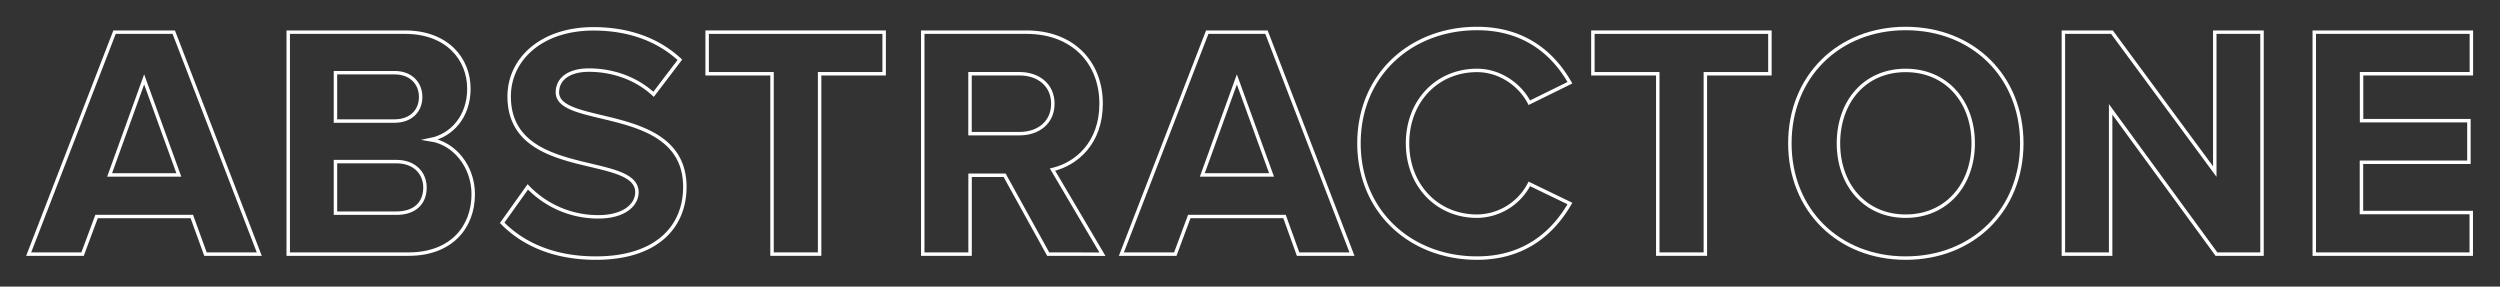
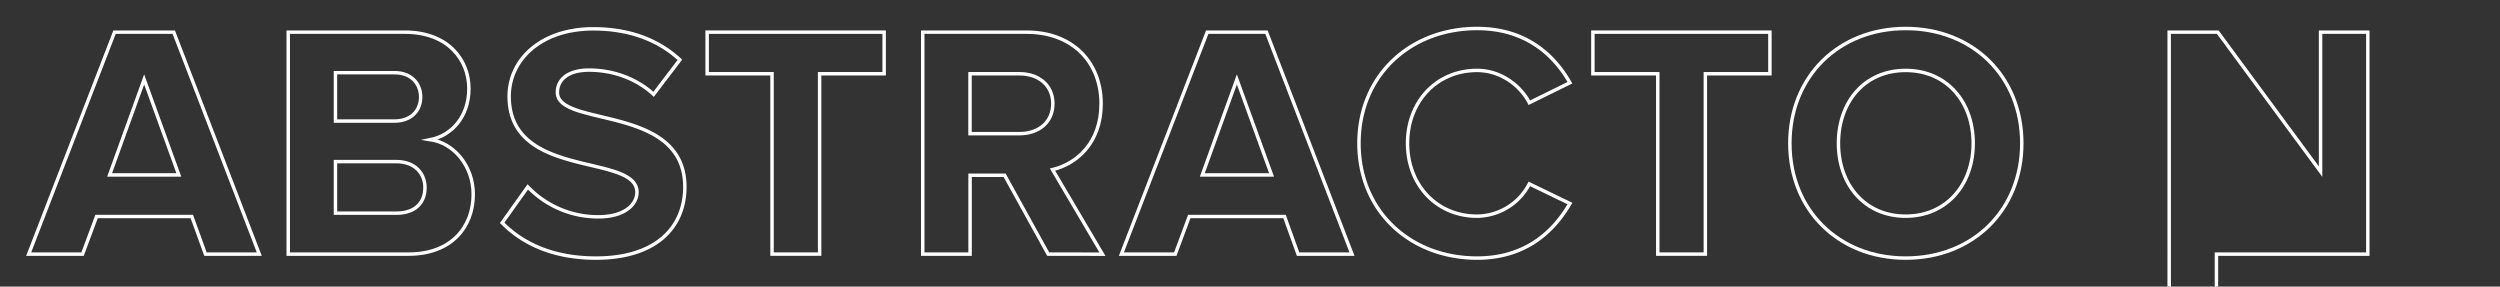
<svg xmlns="http://www.w3.org/2000/svg" id="Layer_1" data-name="Layer 1" viewBox="0 0 1448 166">
  <rect x="0" y="0" width="1448" height="166" fill="#333333" stroke="none" />
  <defs>
    <style>.cls-1{fill:none;stroke:#fff;stroke-miterlimit:10;stroke-width:2px;}</style>
  </defs>
  <title>Bottom Image</title>
  <path class="cls-1" d="M119,147.18l-7.9-21.78H55.93l-8.1,21.78H16.61L66.34,18.63h34.3l49.53,128.55ZM83.49,46l-20,55.31h40.08Z" />
  <path class="cls-1" d="M166.94,147.18V18.63h67.64c24.48,0,37,15.61,37,32.76,0,16.19-10,27-22.16,29.49C263.1,83,274.09,96.3,274.09,112.49c0,19.27-12.91,34.69-37.39,34.69Zm76.7-91c0-8.09-5.78-14.07-15-14.07H194.3v28h34.31C237.86,70.09,243.64,64.31,243.64,56.21Zm2.5,52.42c0-8.09-5.78-15-16.57-15H194.3v29.87h35.27C240,123.47,246.14,117.88,246.14,108.63Z" />
  <path class="cls-1" d="M290.86,129.06l14.84-20.81a56.34,56.34,0,0,0,40.85,17.34c15,0,22.36-6.94,22.36-14.26,0-22.74-74-7.13-74-55.5,0-21.39,18.51-39.13,48.76-39.13,20.43,0,37.39,6.17,50.11,17.93l-15.23,20C368.14,45,354.26,40.6,341.16,40.6c-11.76,0-18.31,5.21-18.31,12.91,0,20.43,73.81,6.75,73.81,54.74,0,23.51-16.77,41.24-51.46,41.24C320.54,149.49,302.81,141.2,290.86,129.06Z" />
  <path class="cls-1" d="M447.16,147.18V42.72H409.58V18.63H512.1V42.72H474.72V147.18Z" />
  <path class="cls-1" d="M607.11,147.18,581.87,101.5h-20v45.68H534.46V18.63h60.13c26.79,0,43.17,17.54,43.17,41.44,0,22.74-14.26,34.88-28.14,38.16l28.91,49Zm2.7-87.11c0-10.8-8.29-17.35-19.27-17.35H561.83V77.41h28.71C601.52,77.41,609.81,70.86,609.81,60.07Z" />
  <path class="cls-1" d="M751.85,147.18,744,125.4H688.83l-8.1,21.78H649.51L699.23,18.63h34.31l49.53,128.55ZM716.39,46l-20,55.31h40.09Z" />
  <path class="cls-1" d="M787.12,83c0-39.51,29.87-66.49,68.41-66.49,28.33,0,44.71,15.42,53.77,31.42L885.79,59.49c-5.4-10.41-17-18.7-30.26-18.7-23.32,0-40.28,17.93-40.28,42.21s17,42.21,40.28,42.21a34.48,34.48,0,0,0,30.26-18.7l23.51,11.37c-9.25,16-25.44,31.61-53.77,31.61C817,149.49,787.12,122.51,787.12,83Z" />
  <path class="cls-1" d="M960.18,147.18V42.72H922.6V18.63h102.53V42.72H987.74V147.18Z" />
  <path class="cls-1" d="M1036.69,83c0-38.74,28.33-66.49,67.07-66.49,38.93,0,67.26,27.75,67.26,66.49s-28.33,66.49-67.26,66.49C1065,149.49,1036.69,121.74,1036.69,83Zm106.19,0c0-24.09-15.42-42.21-39.12-42.21S1064.83,58.91,1064.83,83c0,23.9,15.22,42.21,38.93,42.21S1142.88,106.9,1142.88,83Z" />
-   <path class="cls-1" d="M1283.76,147.18l-61.28-83.84v83.84h-27.37V18.63h28.14l59.55,80.75V18.63h27.36V147.18Z" />
-   <path class="cls-1" d="M1340.42,147.18V18.63h91V42.72h-63.6V69.9H1430V94h-62.25v29.11h63.6v24.09Z" />
+   <path class="cls-1" d="M1283.76,147.18v83.84h-27.37V18.63h28.14l59.55,80.75V18.63h27.36V147.18Z" />
</svg>